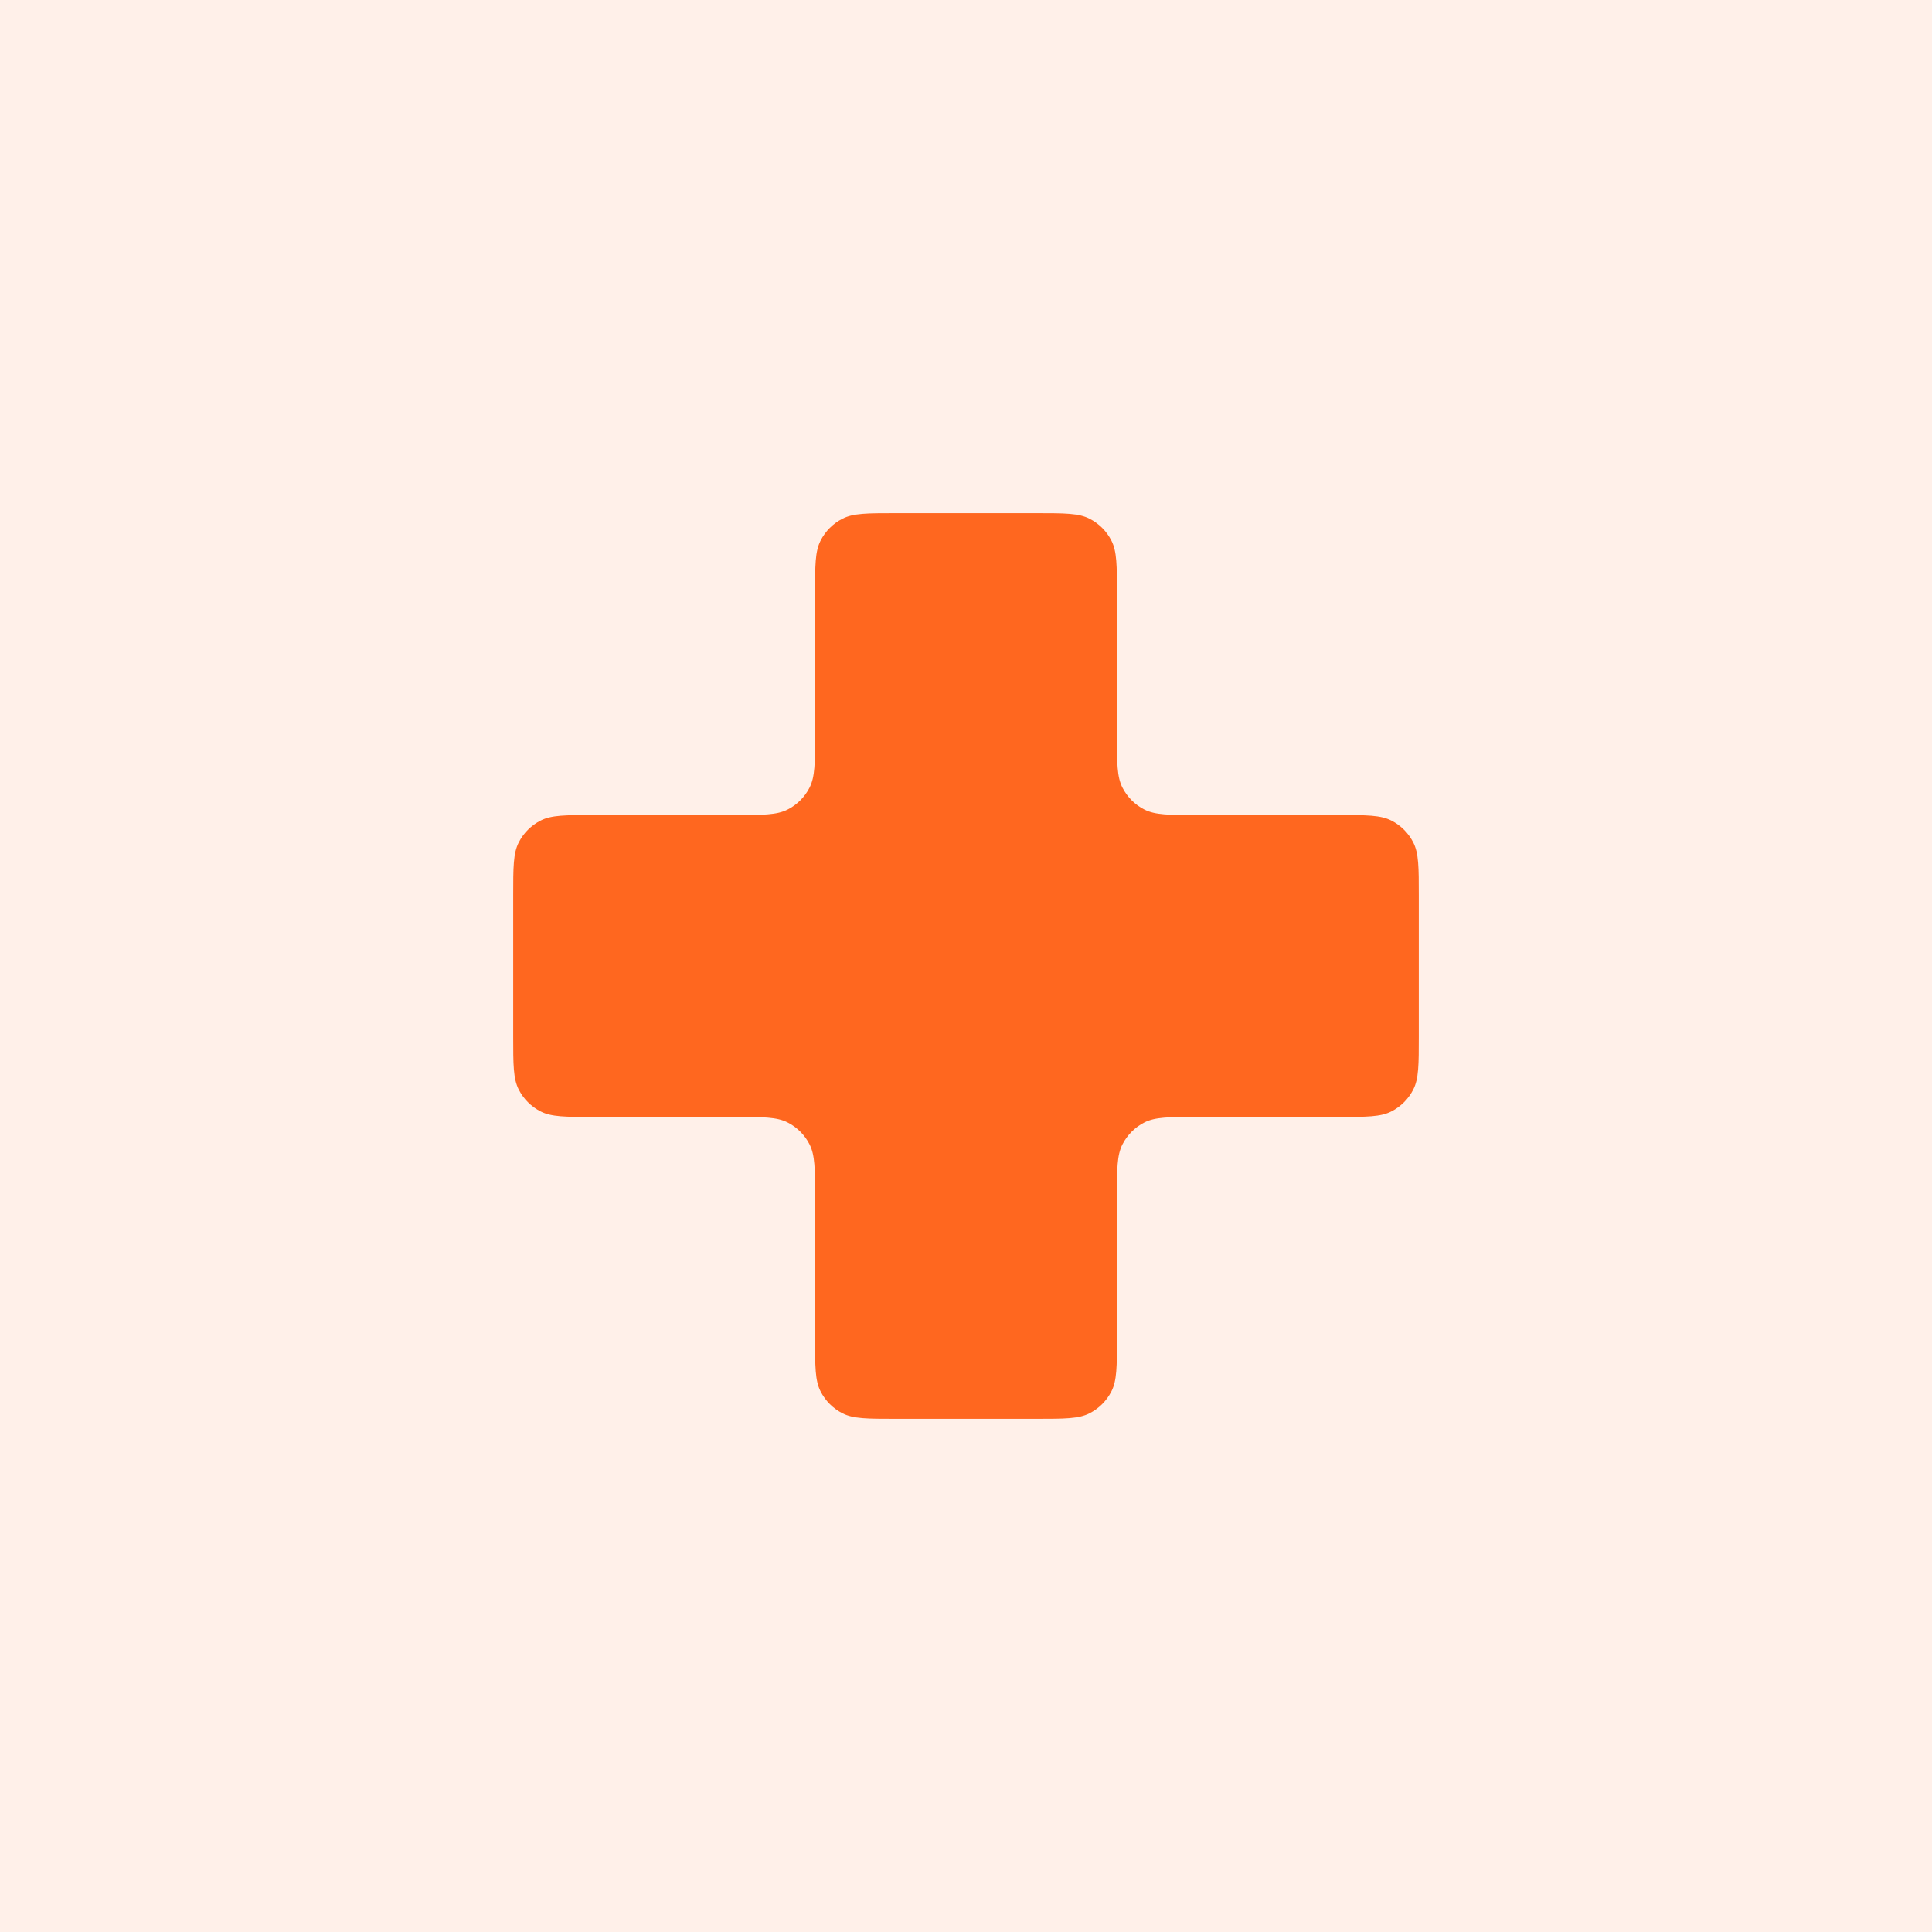
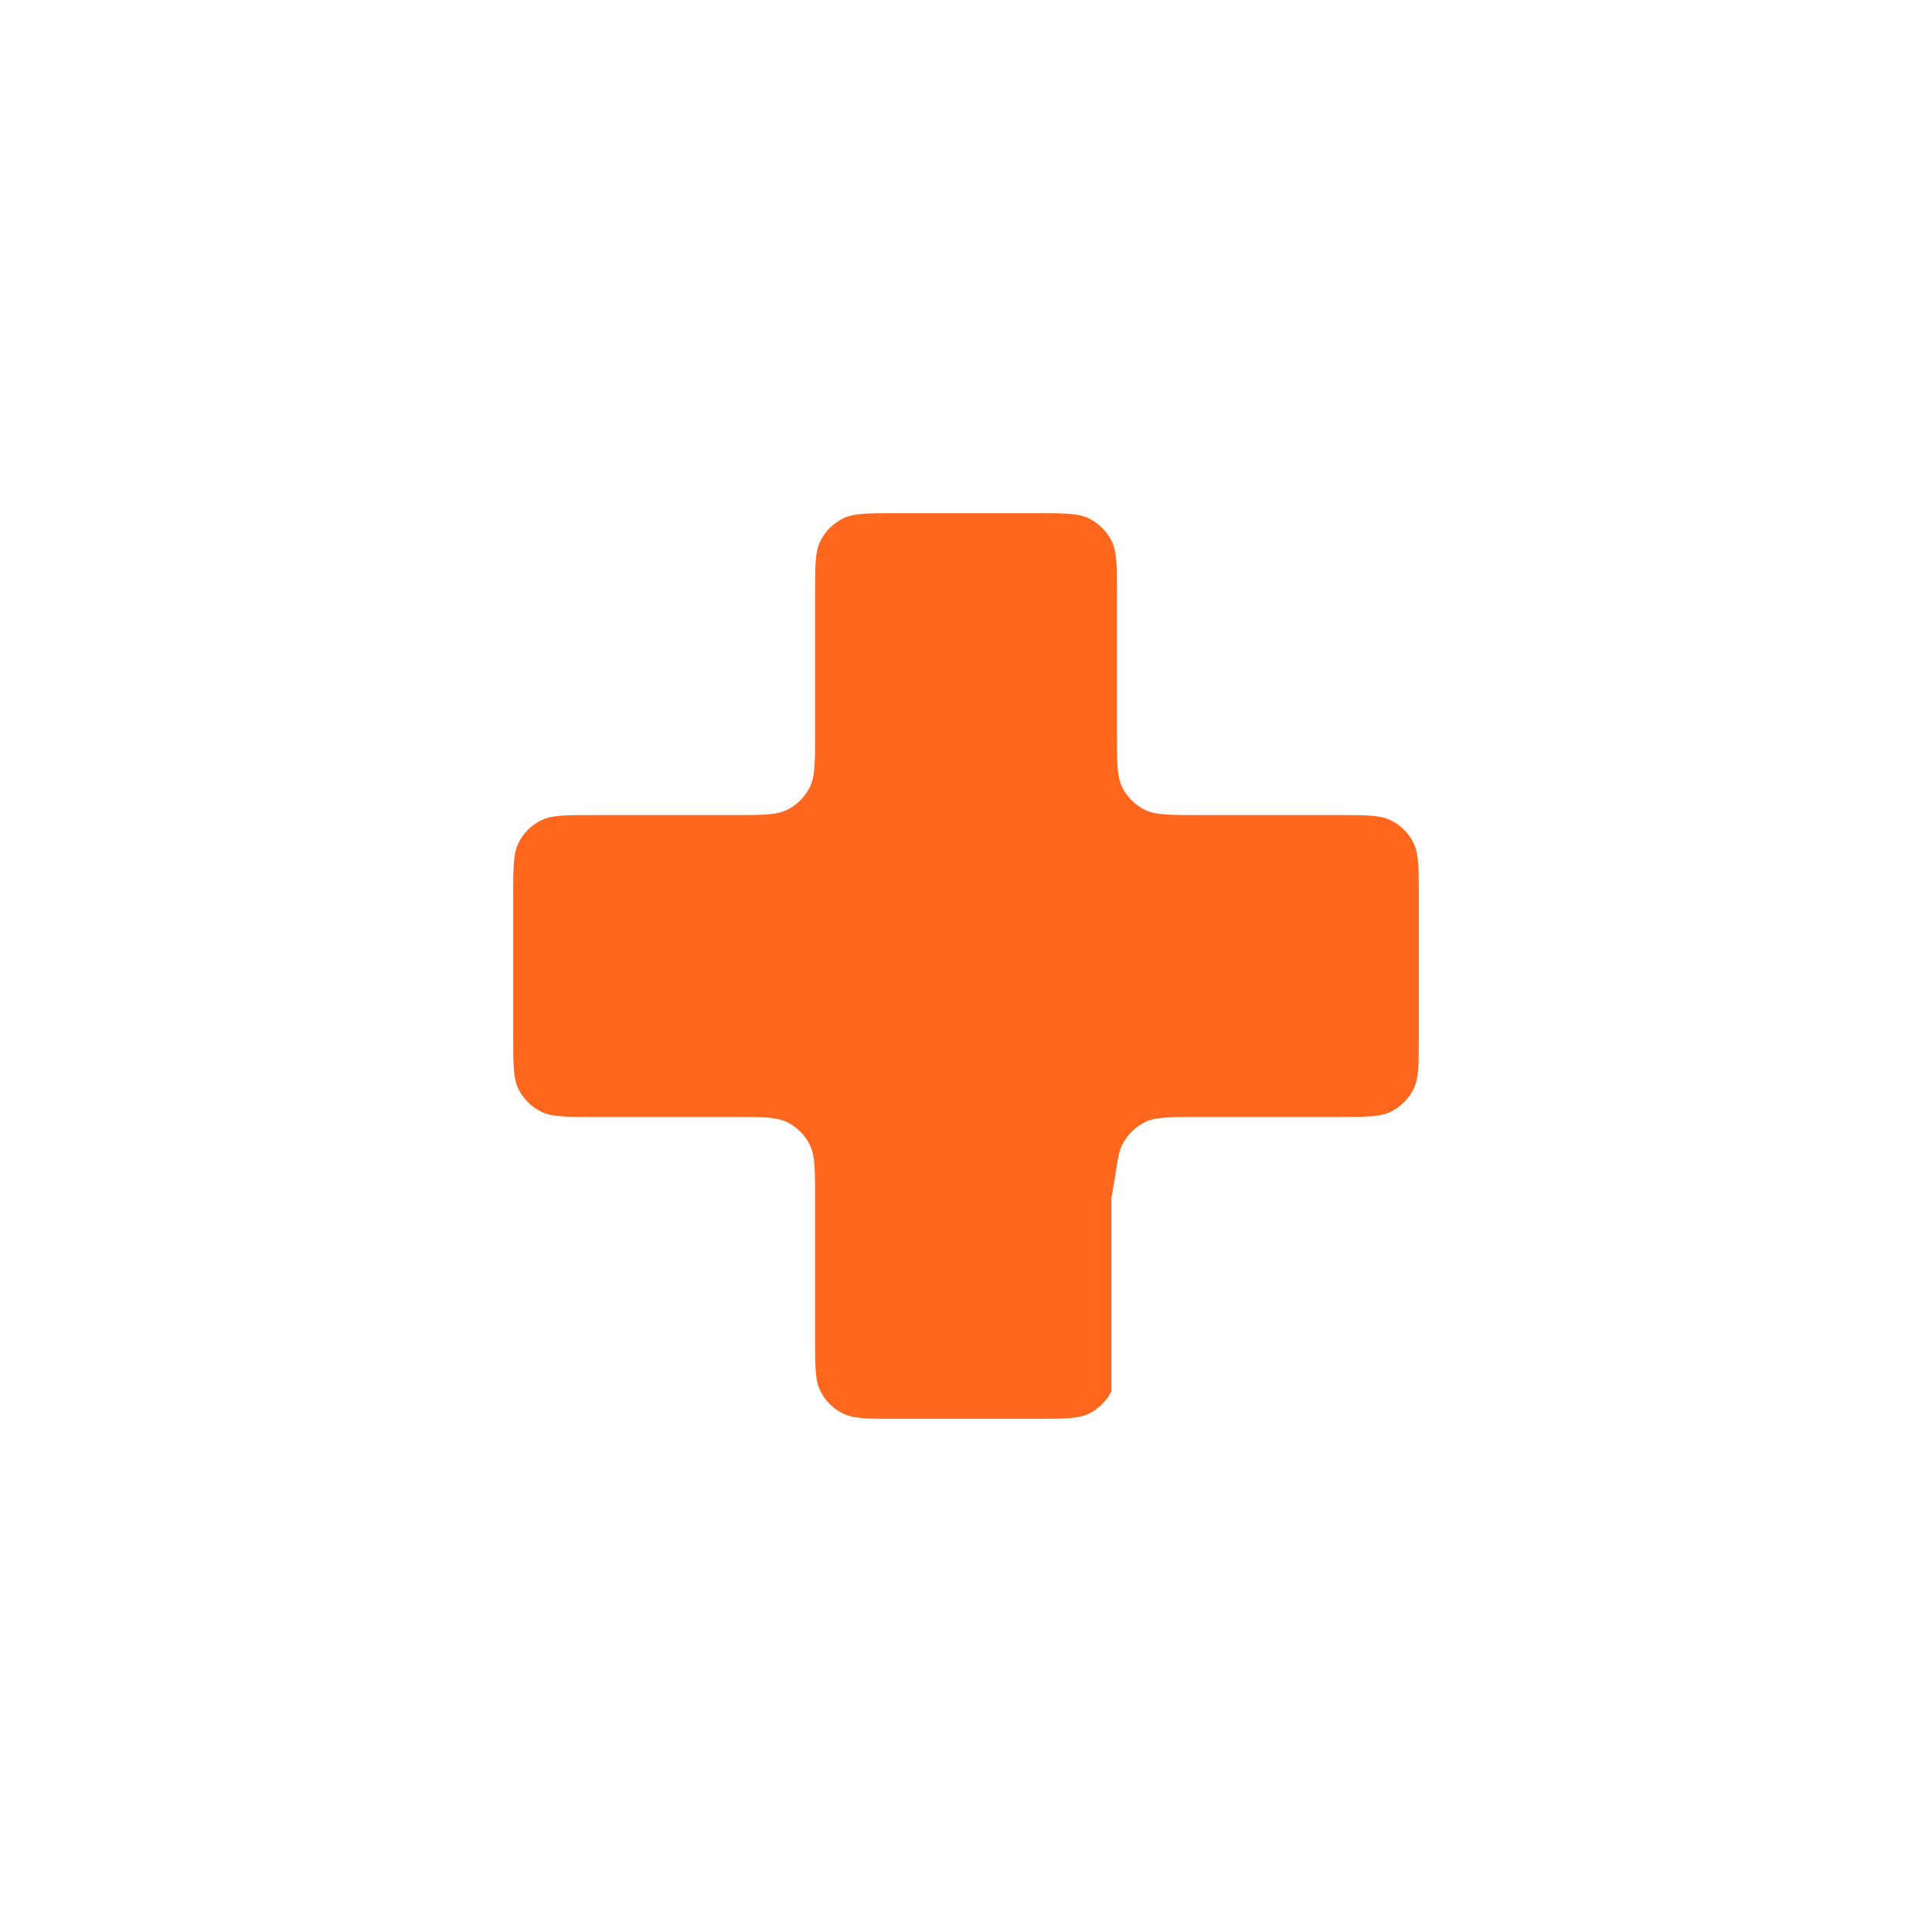
<svg xmlns="http://www.w3.org/2000/svg" width="64" height="64" viewBox="0 0 64 64" fill="none">
-   <rect width="64" height="64" fill="#FFF0E9" />
-   <path d="M37 19.667C37 18.733 37 18.267 36.818 17.91C36.658 17.596 36.404 17.341 36.09 17.182C35.733 17 35.267 17 34.333 17H29.667C28.733 17 28.267 17 27.91 17.182C27.596 17.341 27.341 17.596 27.182 17.91C27 18.267 27 18.733 27 19.667V24.333C27 25.267 27 25.733 26.818 26.09C26.659 26.404 26.404 26.659 26.09 26.818C25.733 27 25.267 27 24.333 27H19.667C18.733 27 18.267 27 17.91 27.182C17.596 27.341 17.341 27.596 17.182 27.91C17 28.267 17 28.733 17 29.667V34.333C17 35.267 17 35.733 17.182 36.09C17.341 36.404 17.596 36.658 17.91 36.818C18.267 37 18.733 37 19.667 37H24.333C25.267 37 25.733 37 26.09 37.182C26.404 37.342 26.659 37.596 26.818 37.91C27 38.267 27 38.733 27 39.667V44.333C27 45.267 27 45.733 27.182 46.09C27.341 46.404 27.596 46.658 27.91 46.818C28.267 47 28.733 47 29.667 47H34.333C35.267 47 35.733 47 36.09 46.818C36.404 46.658 36.658 46.404 36.818 46.09C37 45.733 37 45.267 37 44.333V39.667C37 38.733 37 38.267 37.182 37.91C37.342 37.596 37.596 37.342 37.91 37.182C38.267 37 38.733 37 39.667 37H44.333C45.267 37 45.733 37 46.09 36.818C46.404 36.658 46.658 36.404 46.818 36.09C47 35.733 47 35.267 47 34.333V29.667C47 28.733 47 28.267 46.818 27.91C46.658 27.596 46.404 27.341 46.09 27.182C45.733 27 45.267 27 44.333 27H39.667C38.733 27 38.267 27 37.91 26.818C37.596 26.659 37.342 26.404 37.182 26.09C37 25.733 37 25.267 37 24.333V19.667Z" fill="#FF671F" />
+   <path d="M37 19.667C37 18.733 37 18.267 36.818 17.91C36.658 17.596 36.404 17.341 36.09 17.182C35.733 17 35.267 17 34.333 17H29.667C28.733 17 28.267 17 27.91 17.182C27.596 17.341 27.341 17.596 27.182 17.91C27 18.267 27 18.733 27 19.667V24.333C27 25.267 27 25.733 26.818 26.09C26.659 26.404 26.404 26.659 26.09 26.818C25.733 27 25.267 27 24.333 27H19.667C18.733 27 18.267 27 17.91 27.182C17.596 27.341 17.341 27.596 17.182 27.91C17 28.267 17 28.733 17 29.667V34.333C17 35.267 17 35.733 17.182 36.09C17.341 36.404 17.596 36.658 17.91 36.818C18.267 37 18.733 37 19.667 37H24.333C25.267 37 25.733 37 26.09 37.182C26.404 37.342 26.659 37.596 26.818 37.91C27 38.267 27 38.733 27 39.667V44.333C27 45.267 27 45.733 27.182 46.09C27.341 46.404 27.596 46.658 27.91 46.818C28.267 47 28.733 47 29.667 47H34.333C35.267 47 35.733 47 36.09 46.818C36.404 46.658 36.658 46.404 36.818 46.09V39.667C37 38.733 37 38.267 37.182 37.91C37.342 37.596 37.596 37.342 37.91 37.182C38.267 37 38.733 37 39.667 37H44.333C45.267 37 45.733 37 46.09 36.818C46.404 36.658 46.658 36.404 46.818 36.09C47 35.733 47 35.267 47 34.333V29.667C47 28.733 47 28.267 46.818 27.91C46.658 27.596 46.404 27.341 46.09 27.182C45.733 27 45.267 27 44.333 27H39.667C38.733 27 38.267 27 37.91 26.818C37.596 26.659 37.342 26.404 37.182 26.09C37 25.733 37 25.267 37 24.333V19.667Z" fill="#FF671F" />
</svg>